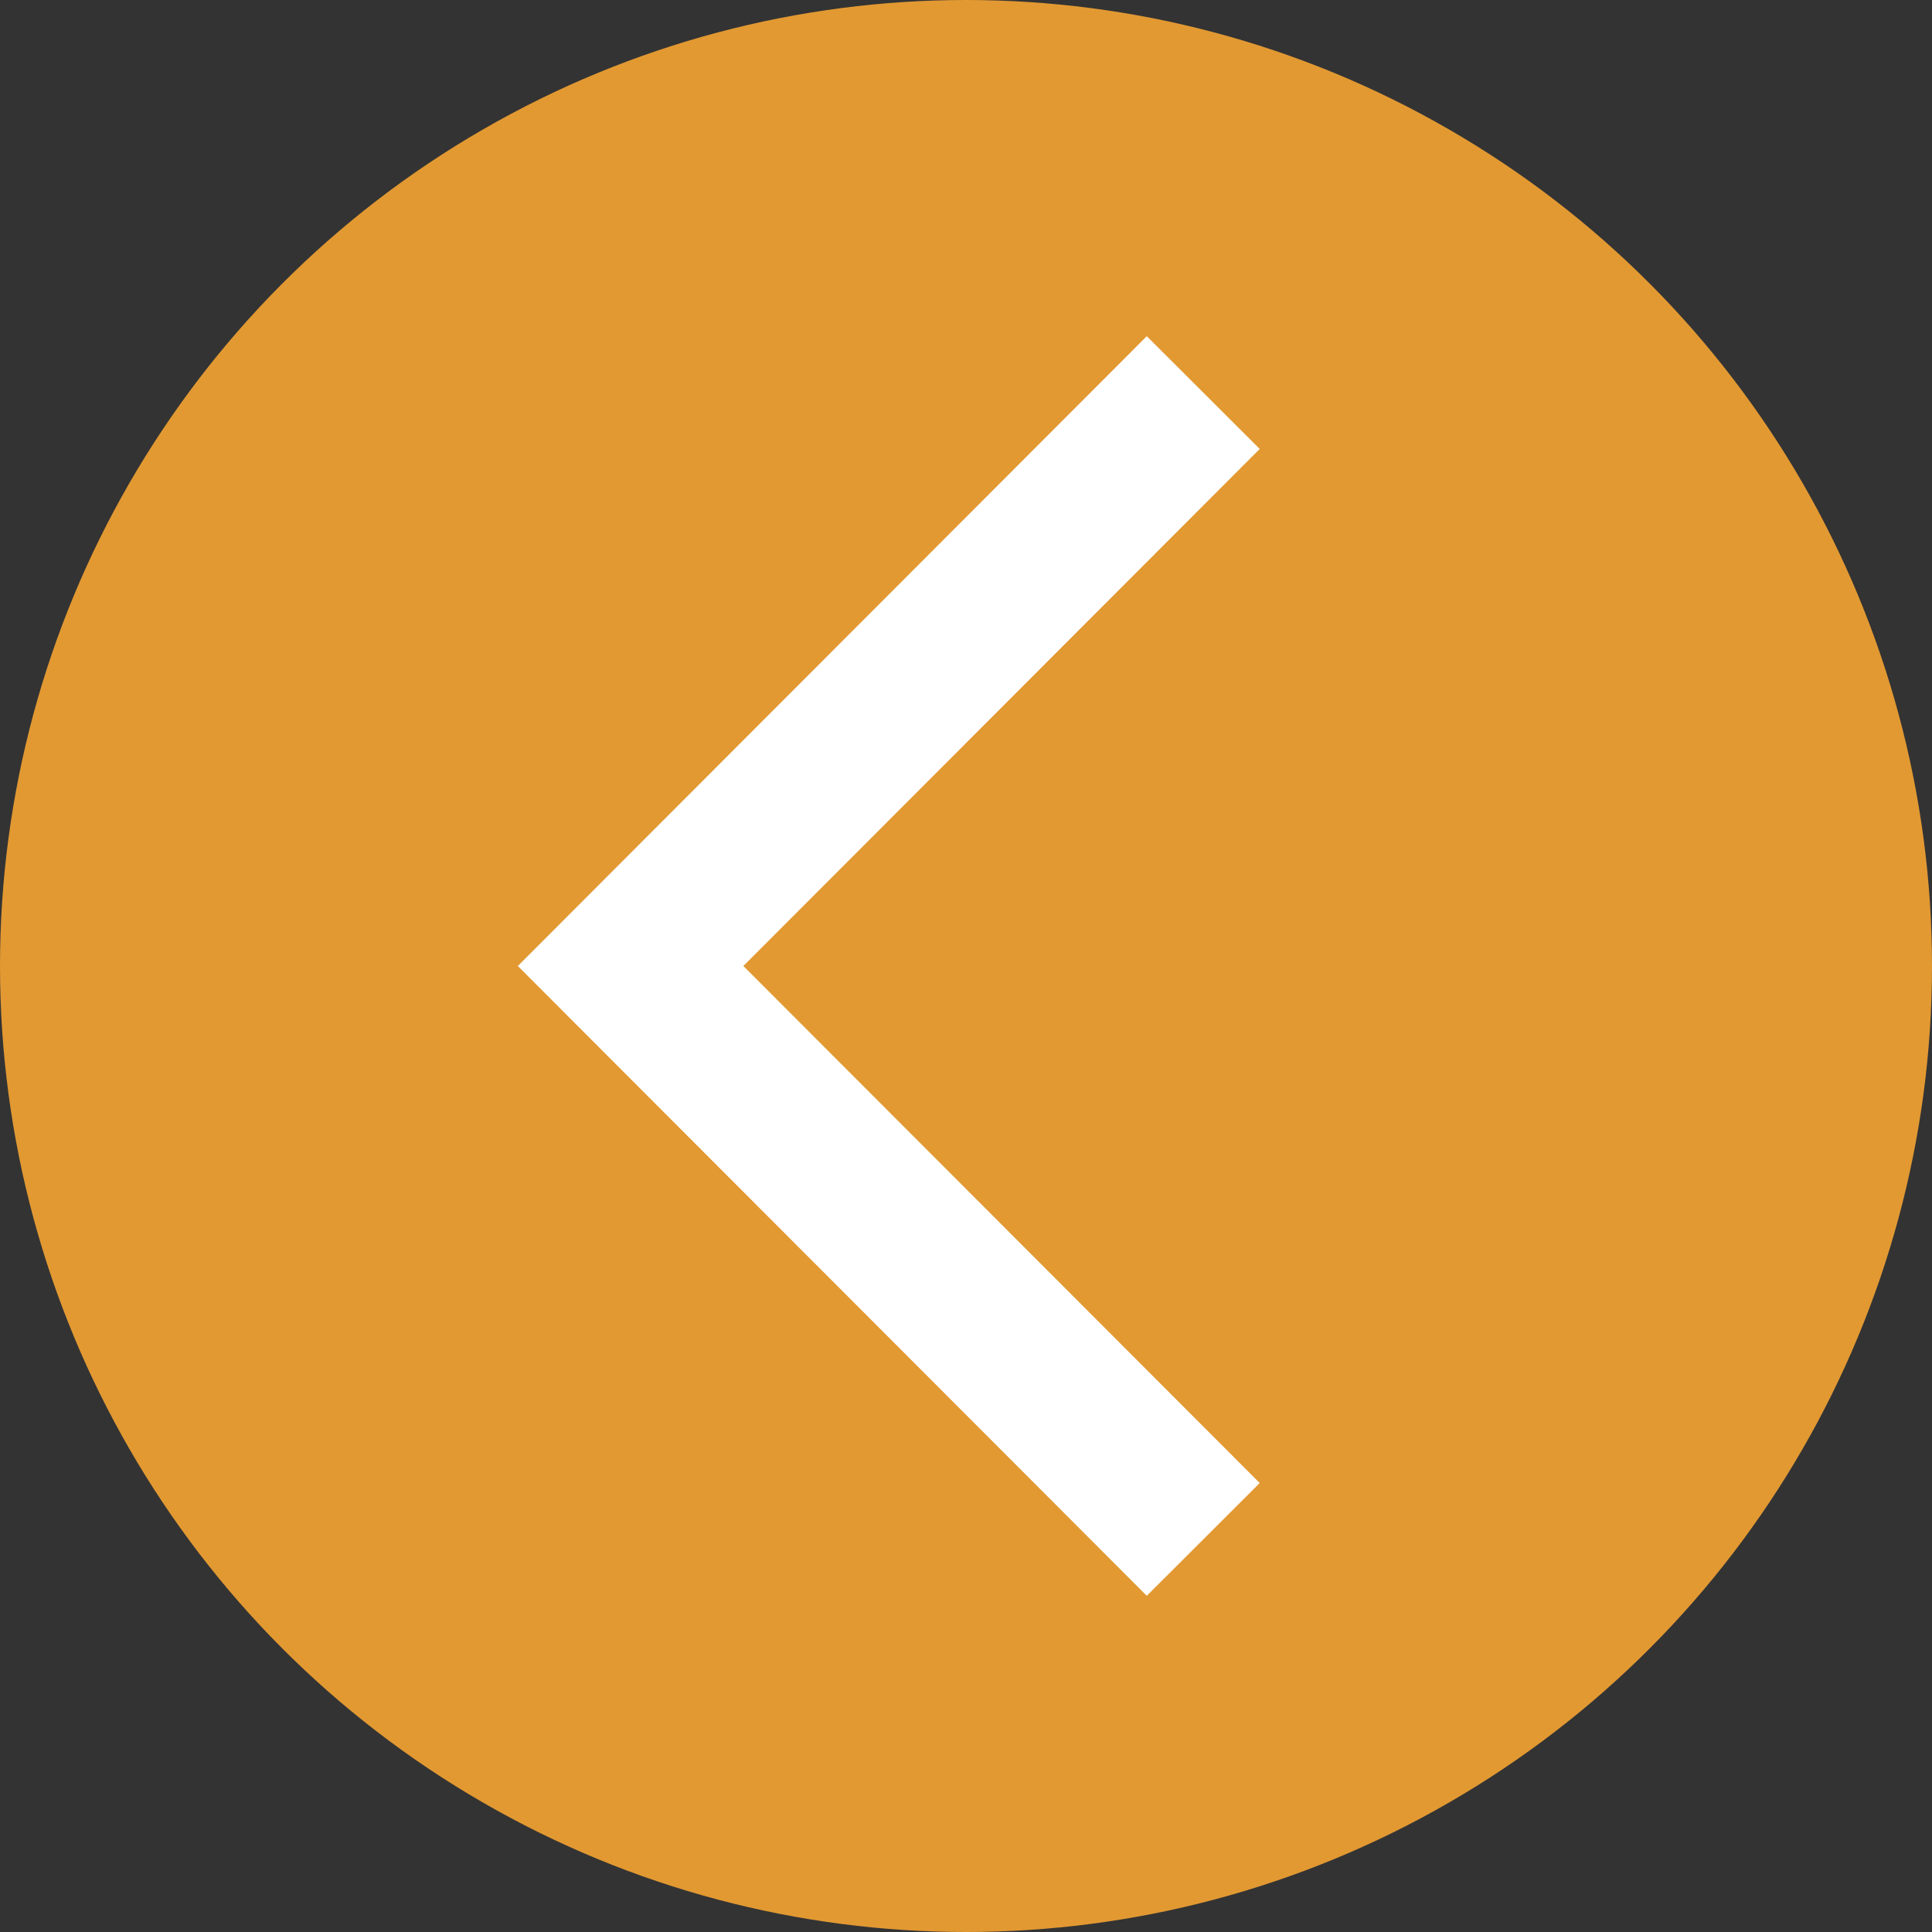
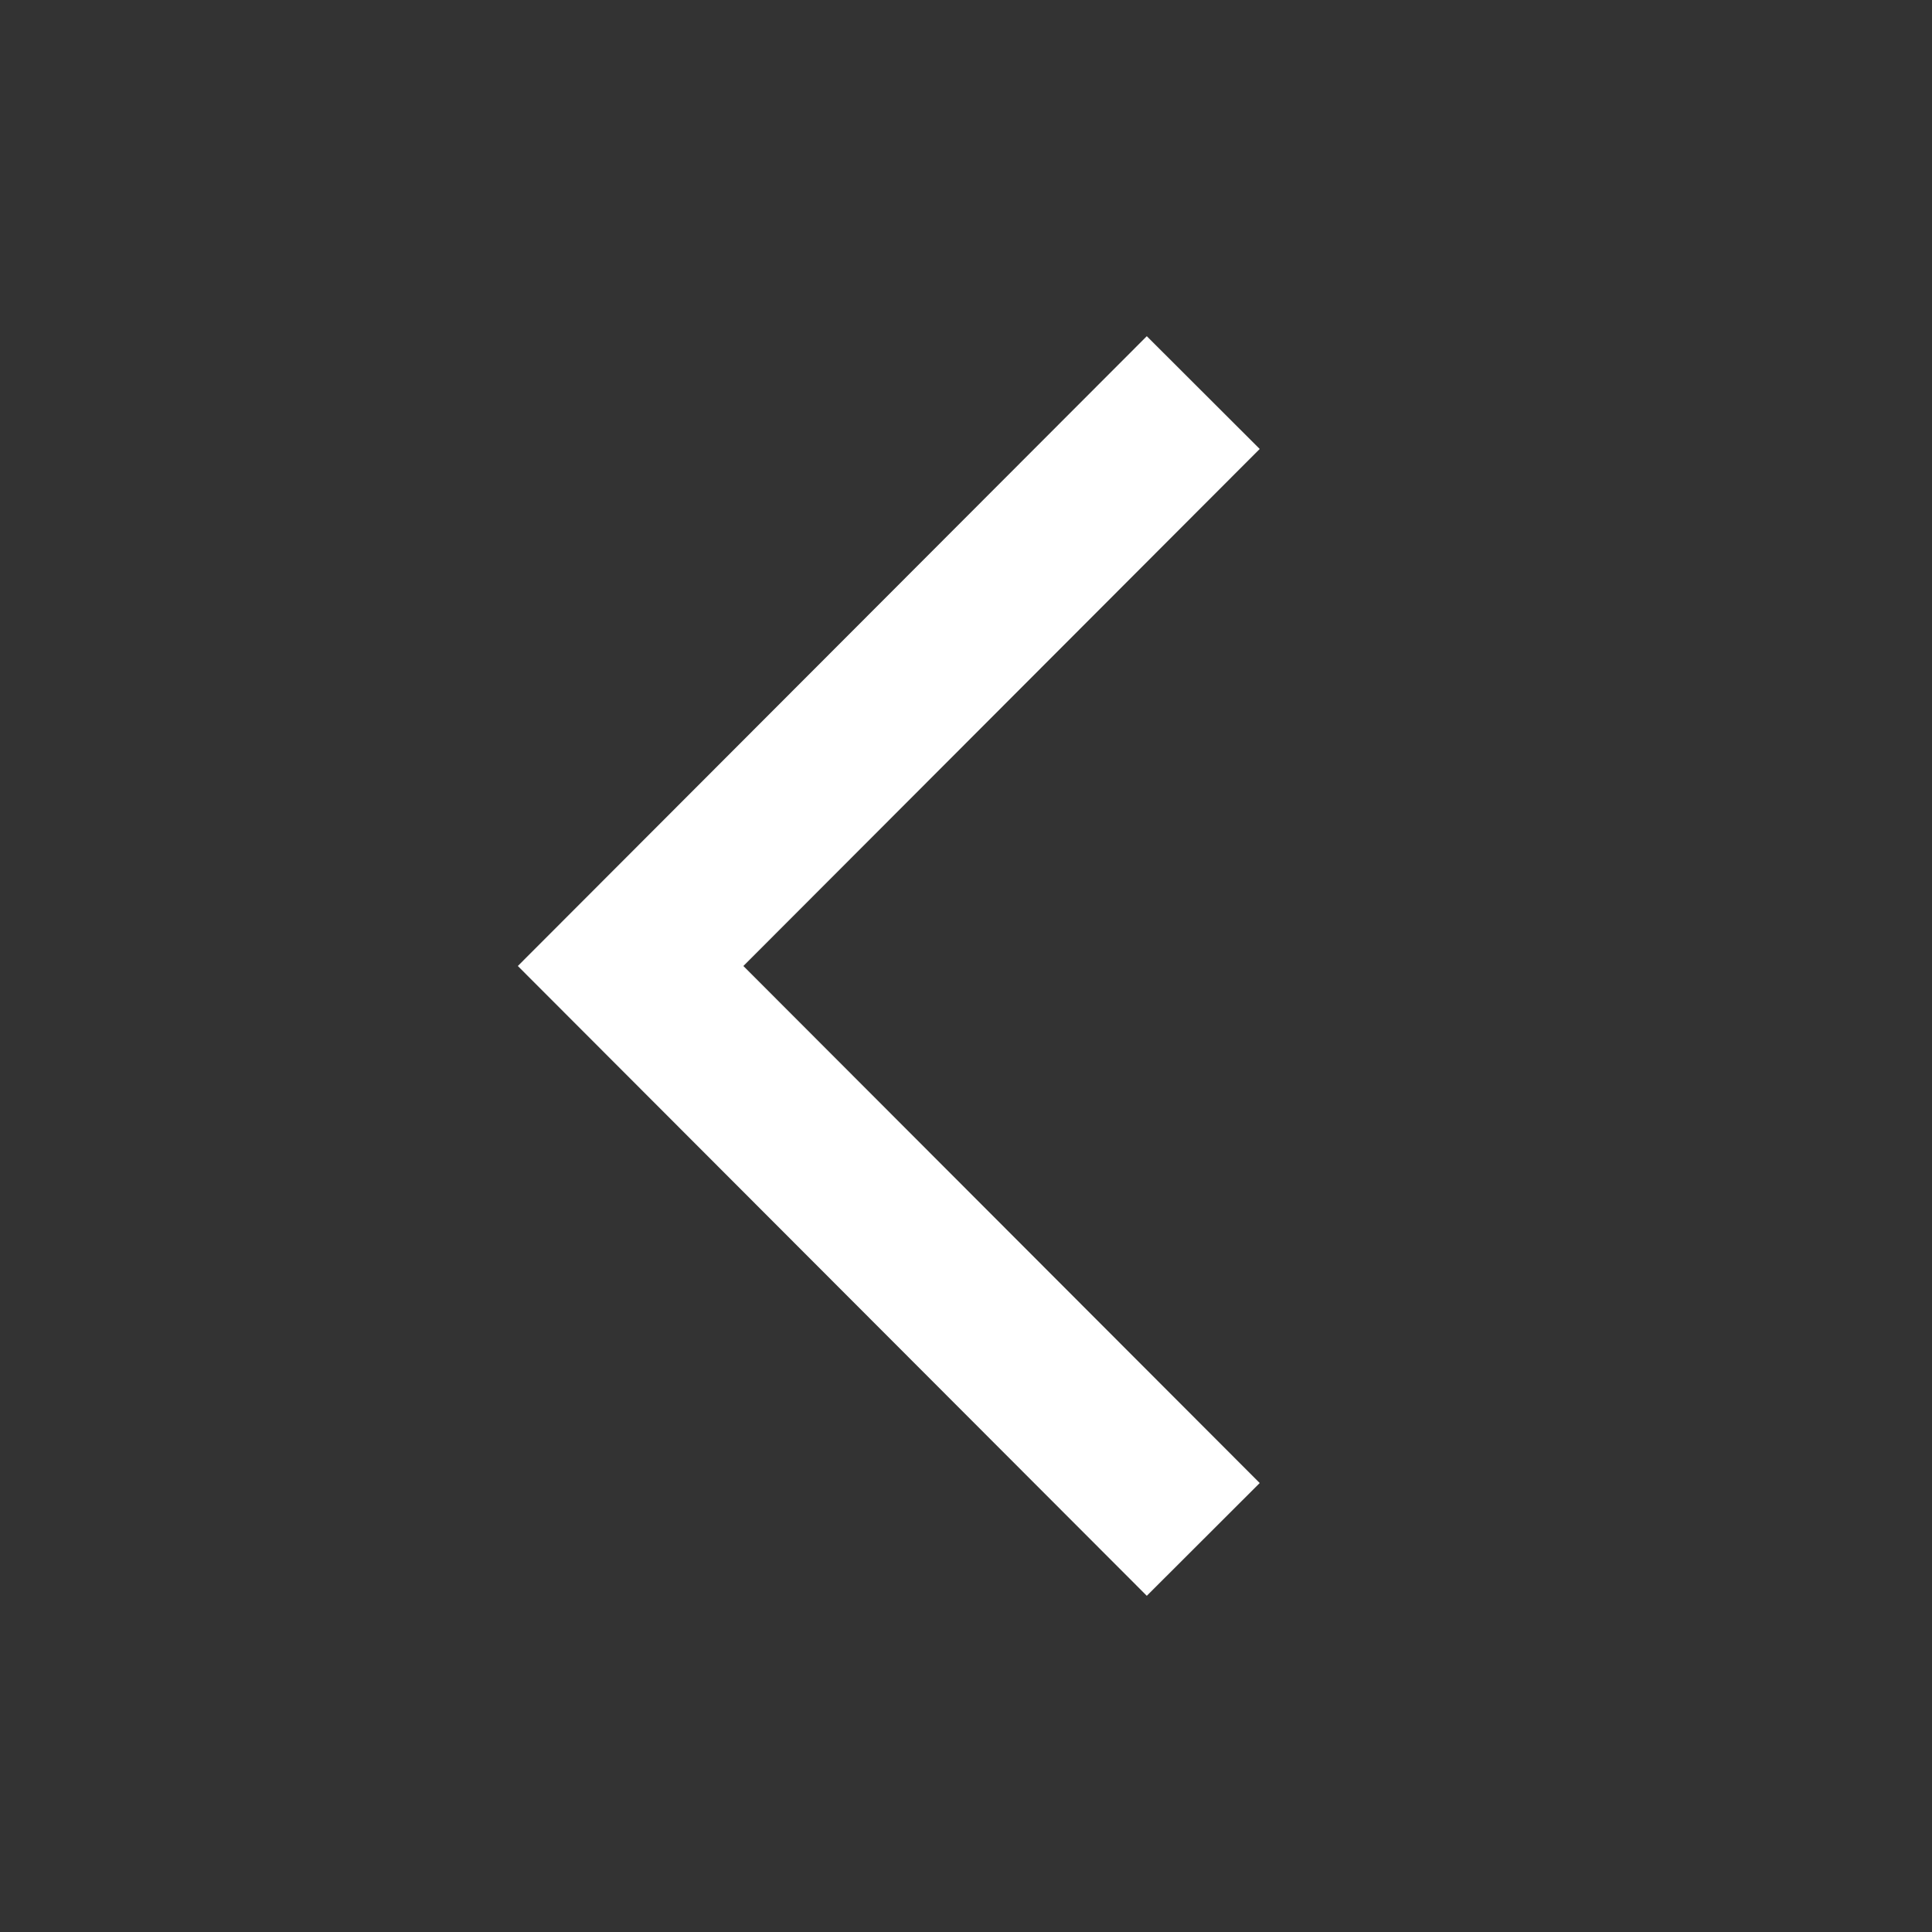
<svg xmlns="http://www.w3.org/2000/svg" version="1.1" id="Calque_1" x="0px" y="0px" viewBox="0 0 25 25" style="enable-background:new 0 0 25 25;" xml:space="preserve">
  <rect x="0" y="0" width="25" height="25" fill="#333333" stroke="none" />
  <style type="text/css">
	.st0{fill:#E29932;}
	.st1{fill:none;stroke:#FFFFFF;stroke-width:2.065;stroke-miterlimit:10;}
</style>
-   <circle class="st0" cx="12.5" cy="12.5" r="12.5" />
  <polyline class="st1" points="15.57,19.92 8.16,12.5 15.57,5.08 " />
</svg>